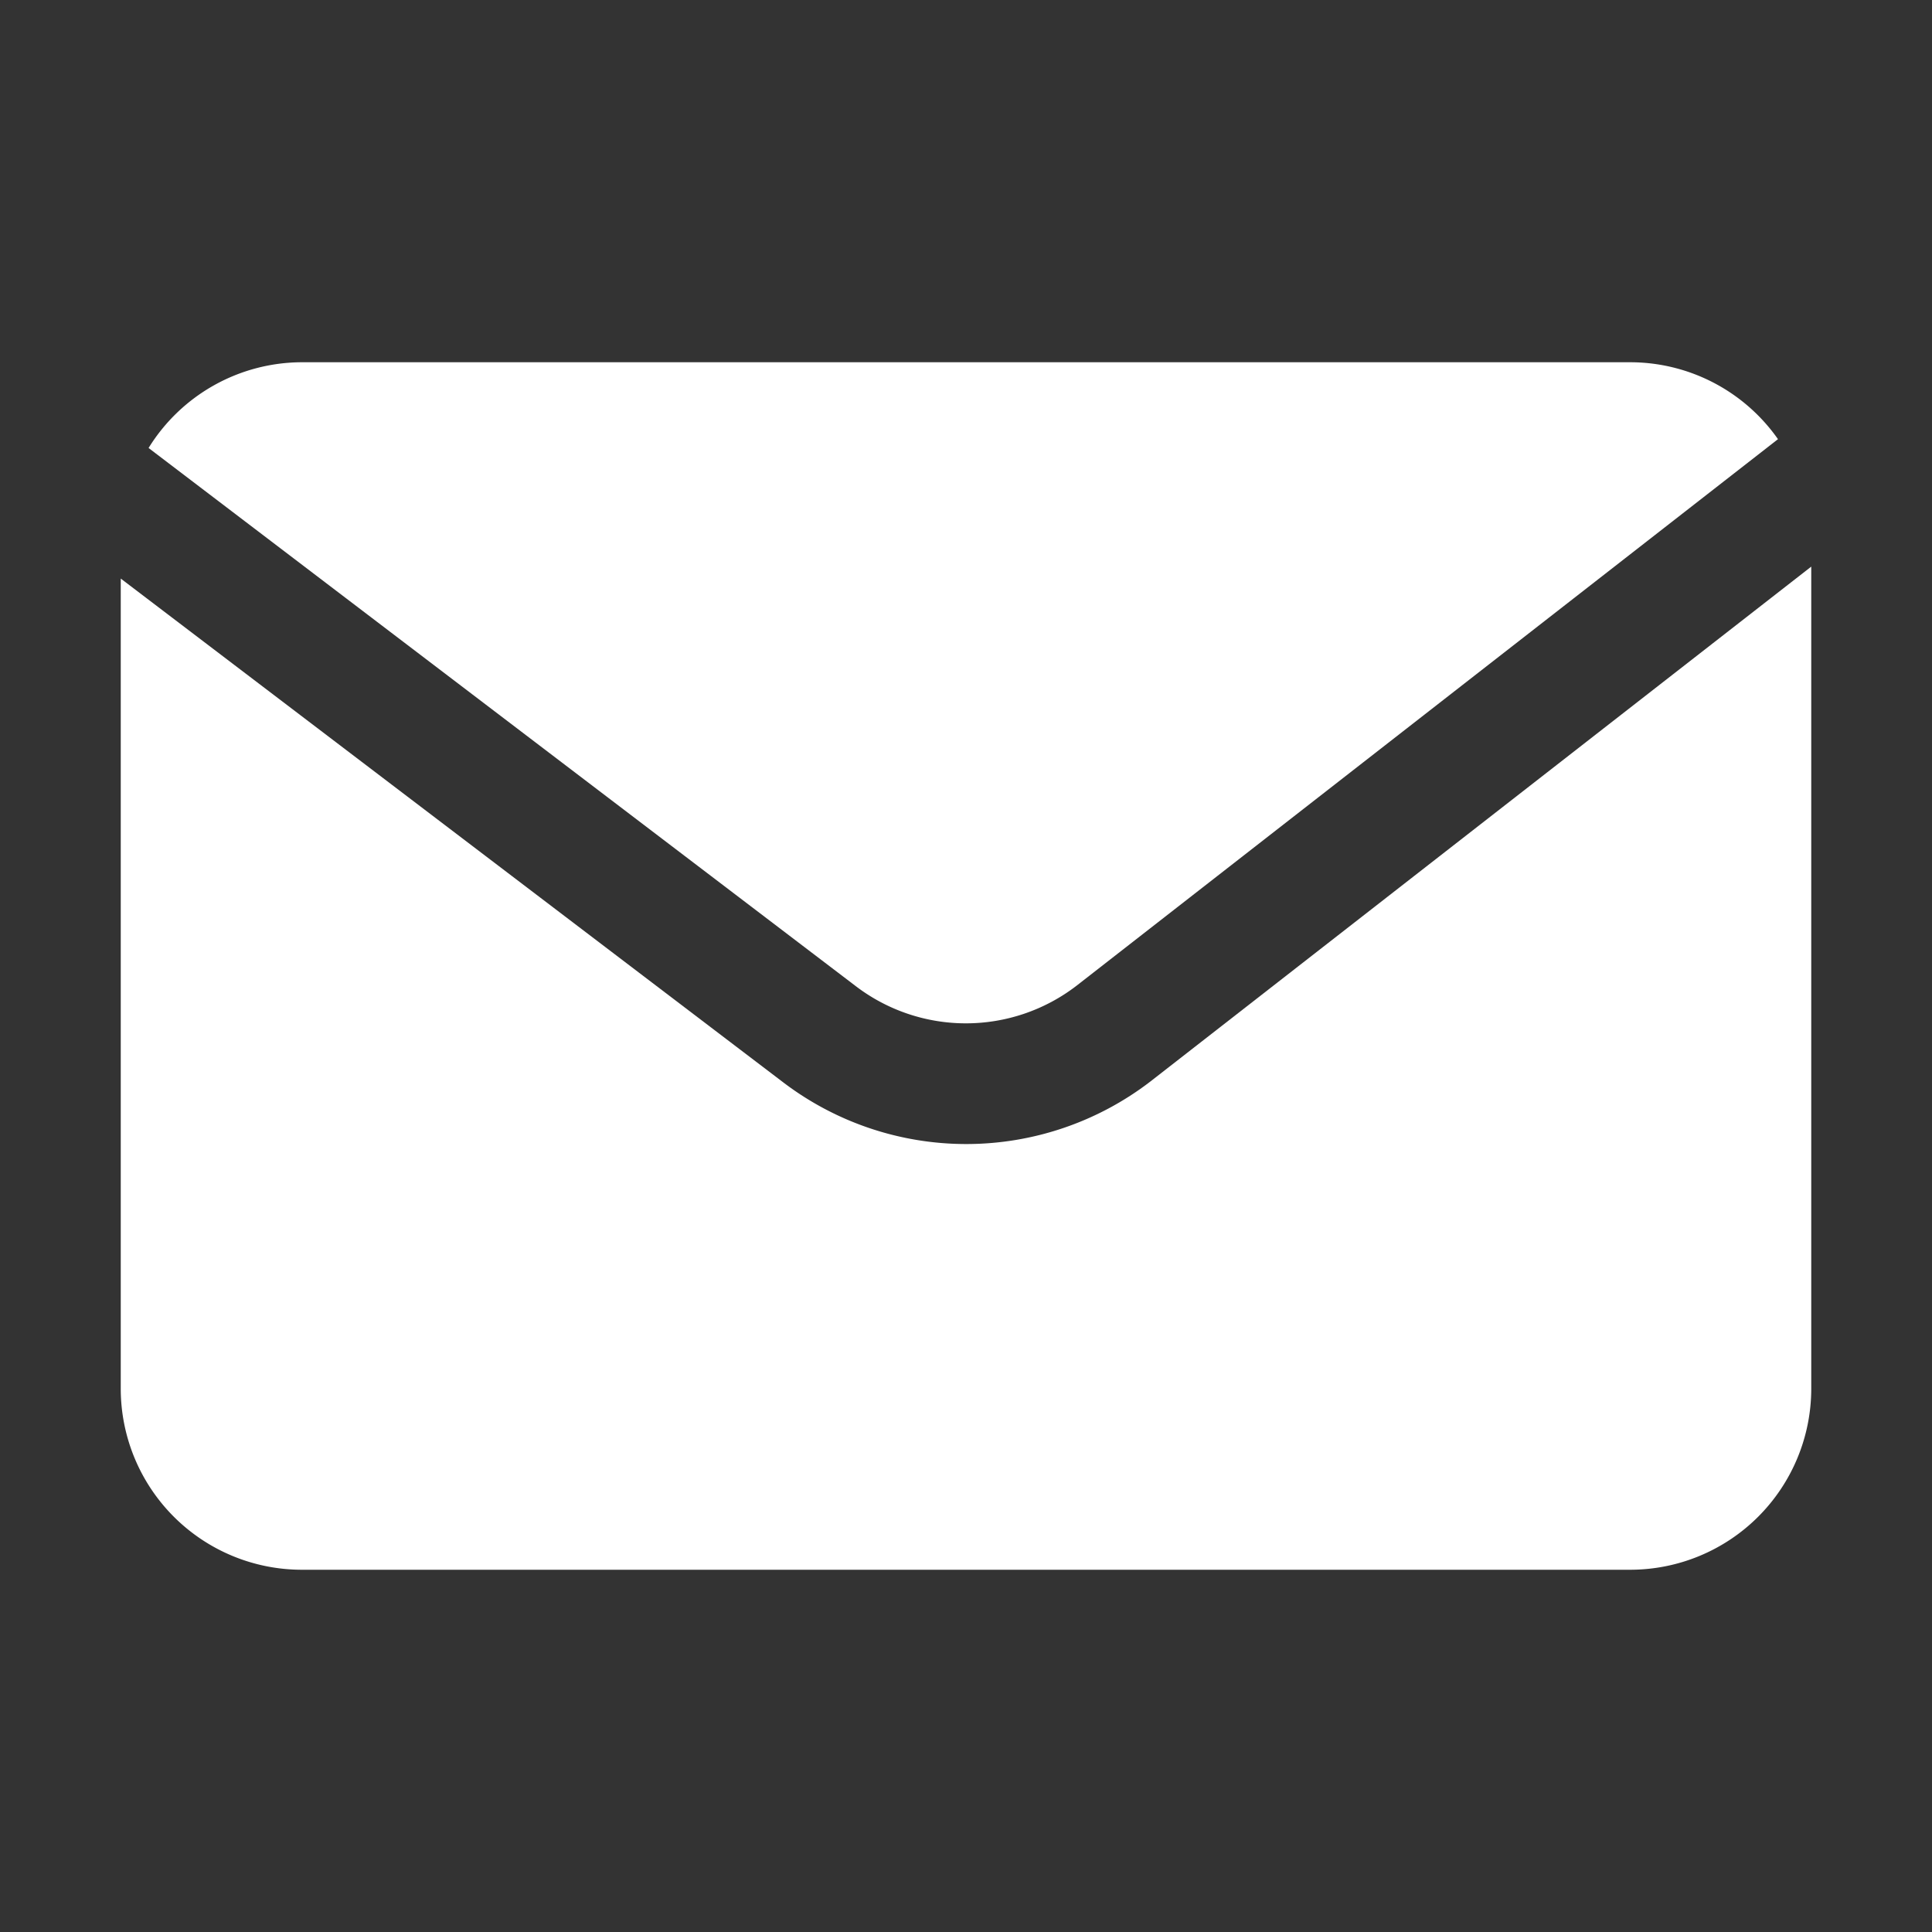
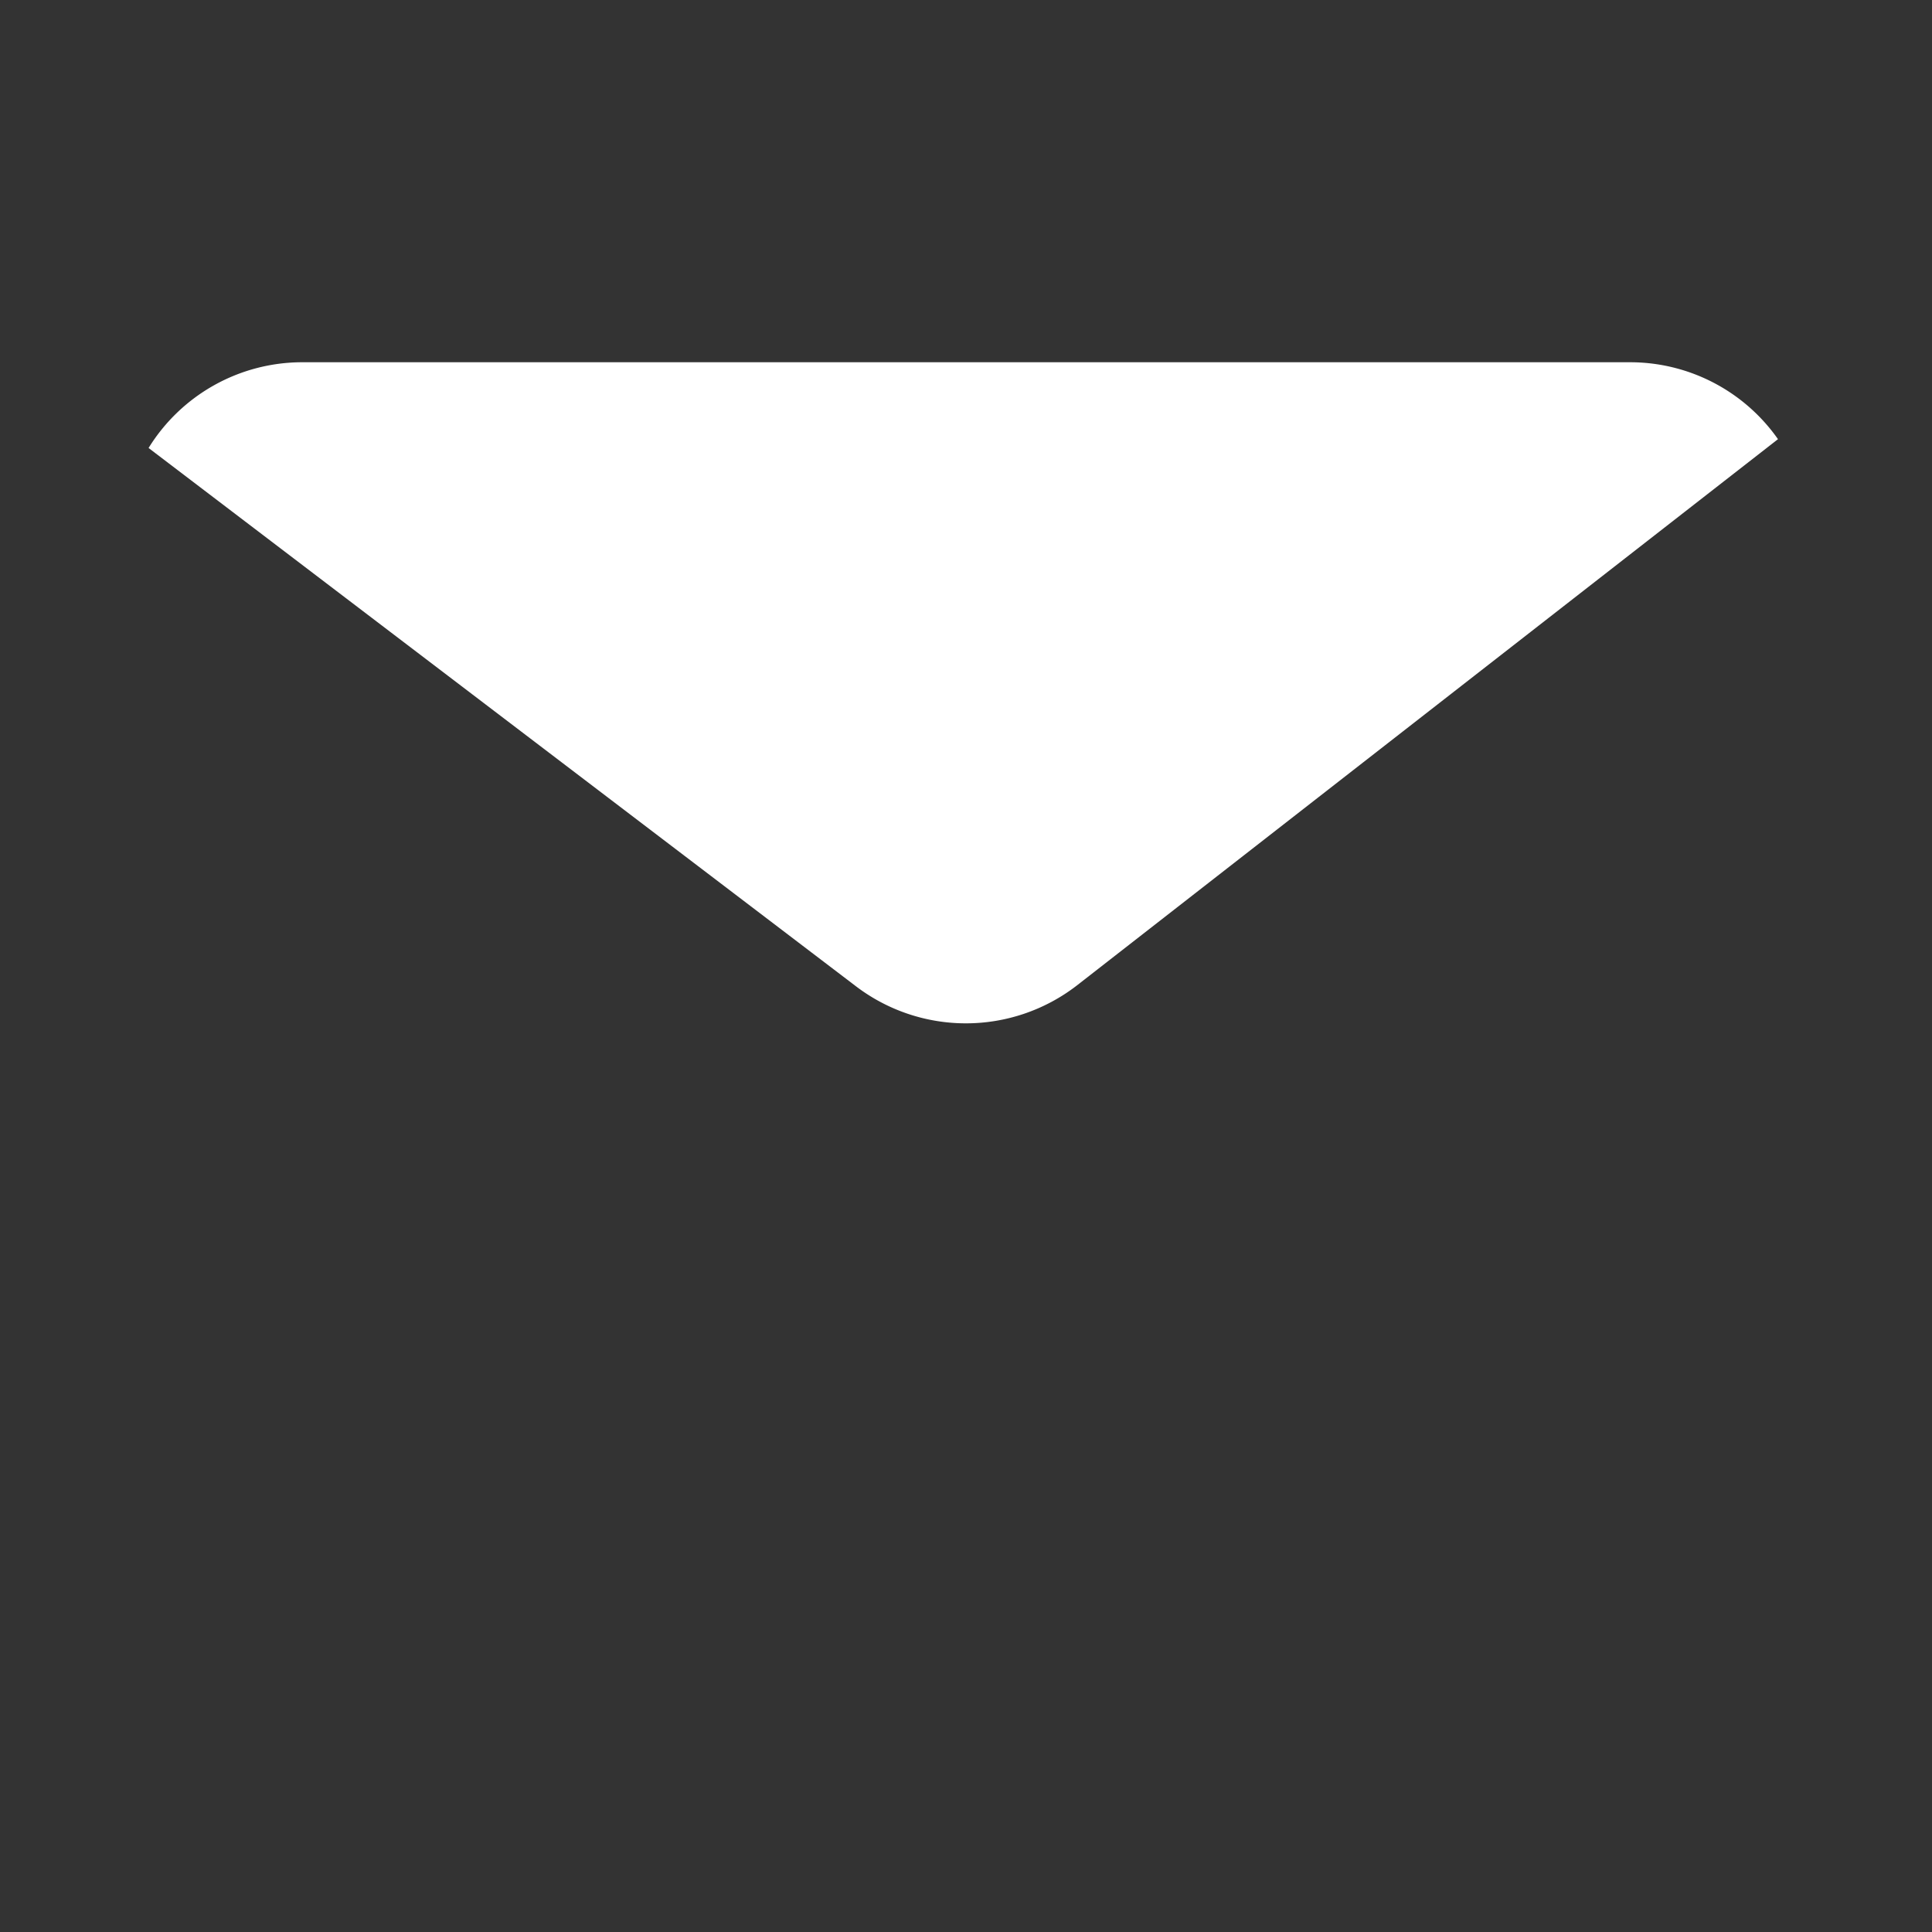
<svg xmlns="http://www.w3.org/2000/svg" version="1.1" width="16" height="16" x="0" y="0" viewBox="0 0 32 32" xml:space="preserve" class="">
  <rect x="0" y="0" width="32" height="32" fill="#333333" stroke="none" />
  <g>
    <g data-name="Layer 2">
      <path d="M14.167 16.328a3.007 3.007 0 0 0 3.662 0l11.62-9.054A2.991 2.991 0 0 0 27 6H5a2.992 2.992 0 0 0-2.539 1.42z" fill="#ffffff" data-original="#000000" class="" />
-       <path d="M19.054 17.913a5.008 5.008 0 0 1-6.1 0L2 9.583V23a3 3 0 0 0 3 3h22a3 3 0 0 0 3-3V9.385z" fill="#ffffff" data-original="#000000" />
    </g>
  </g>
</svg>